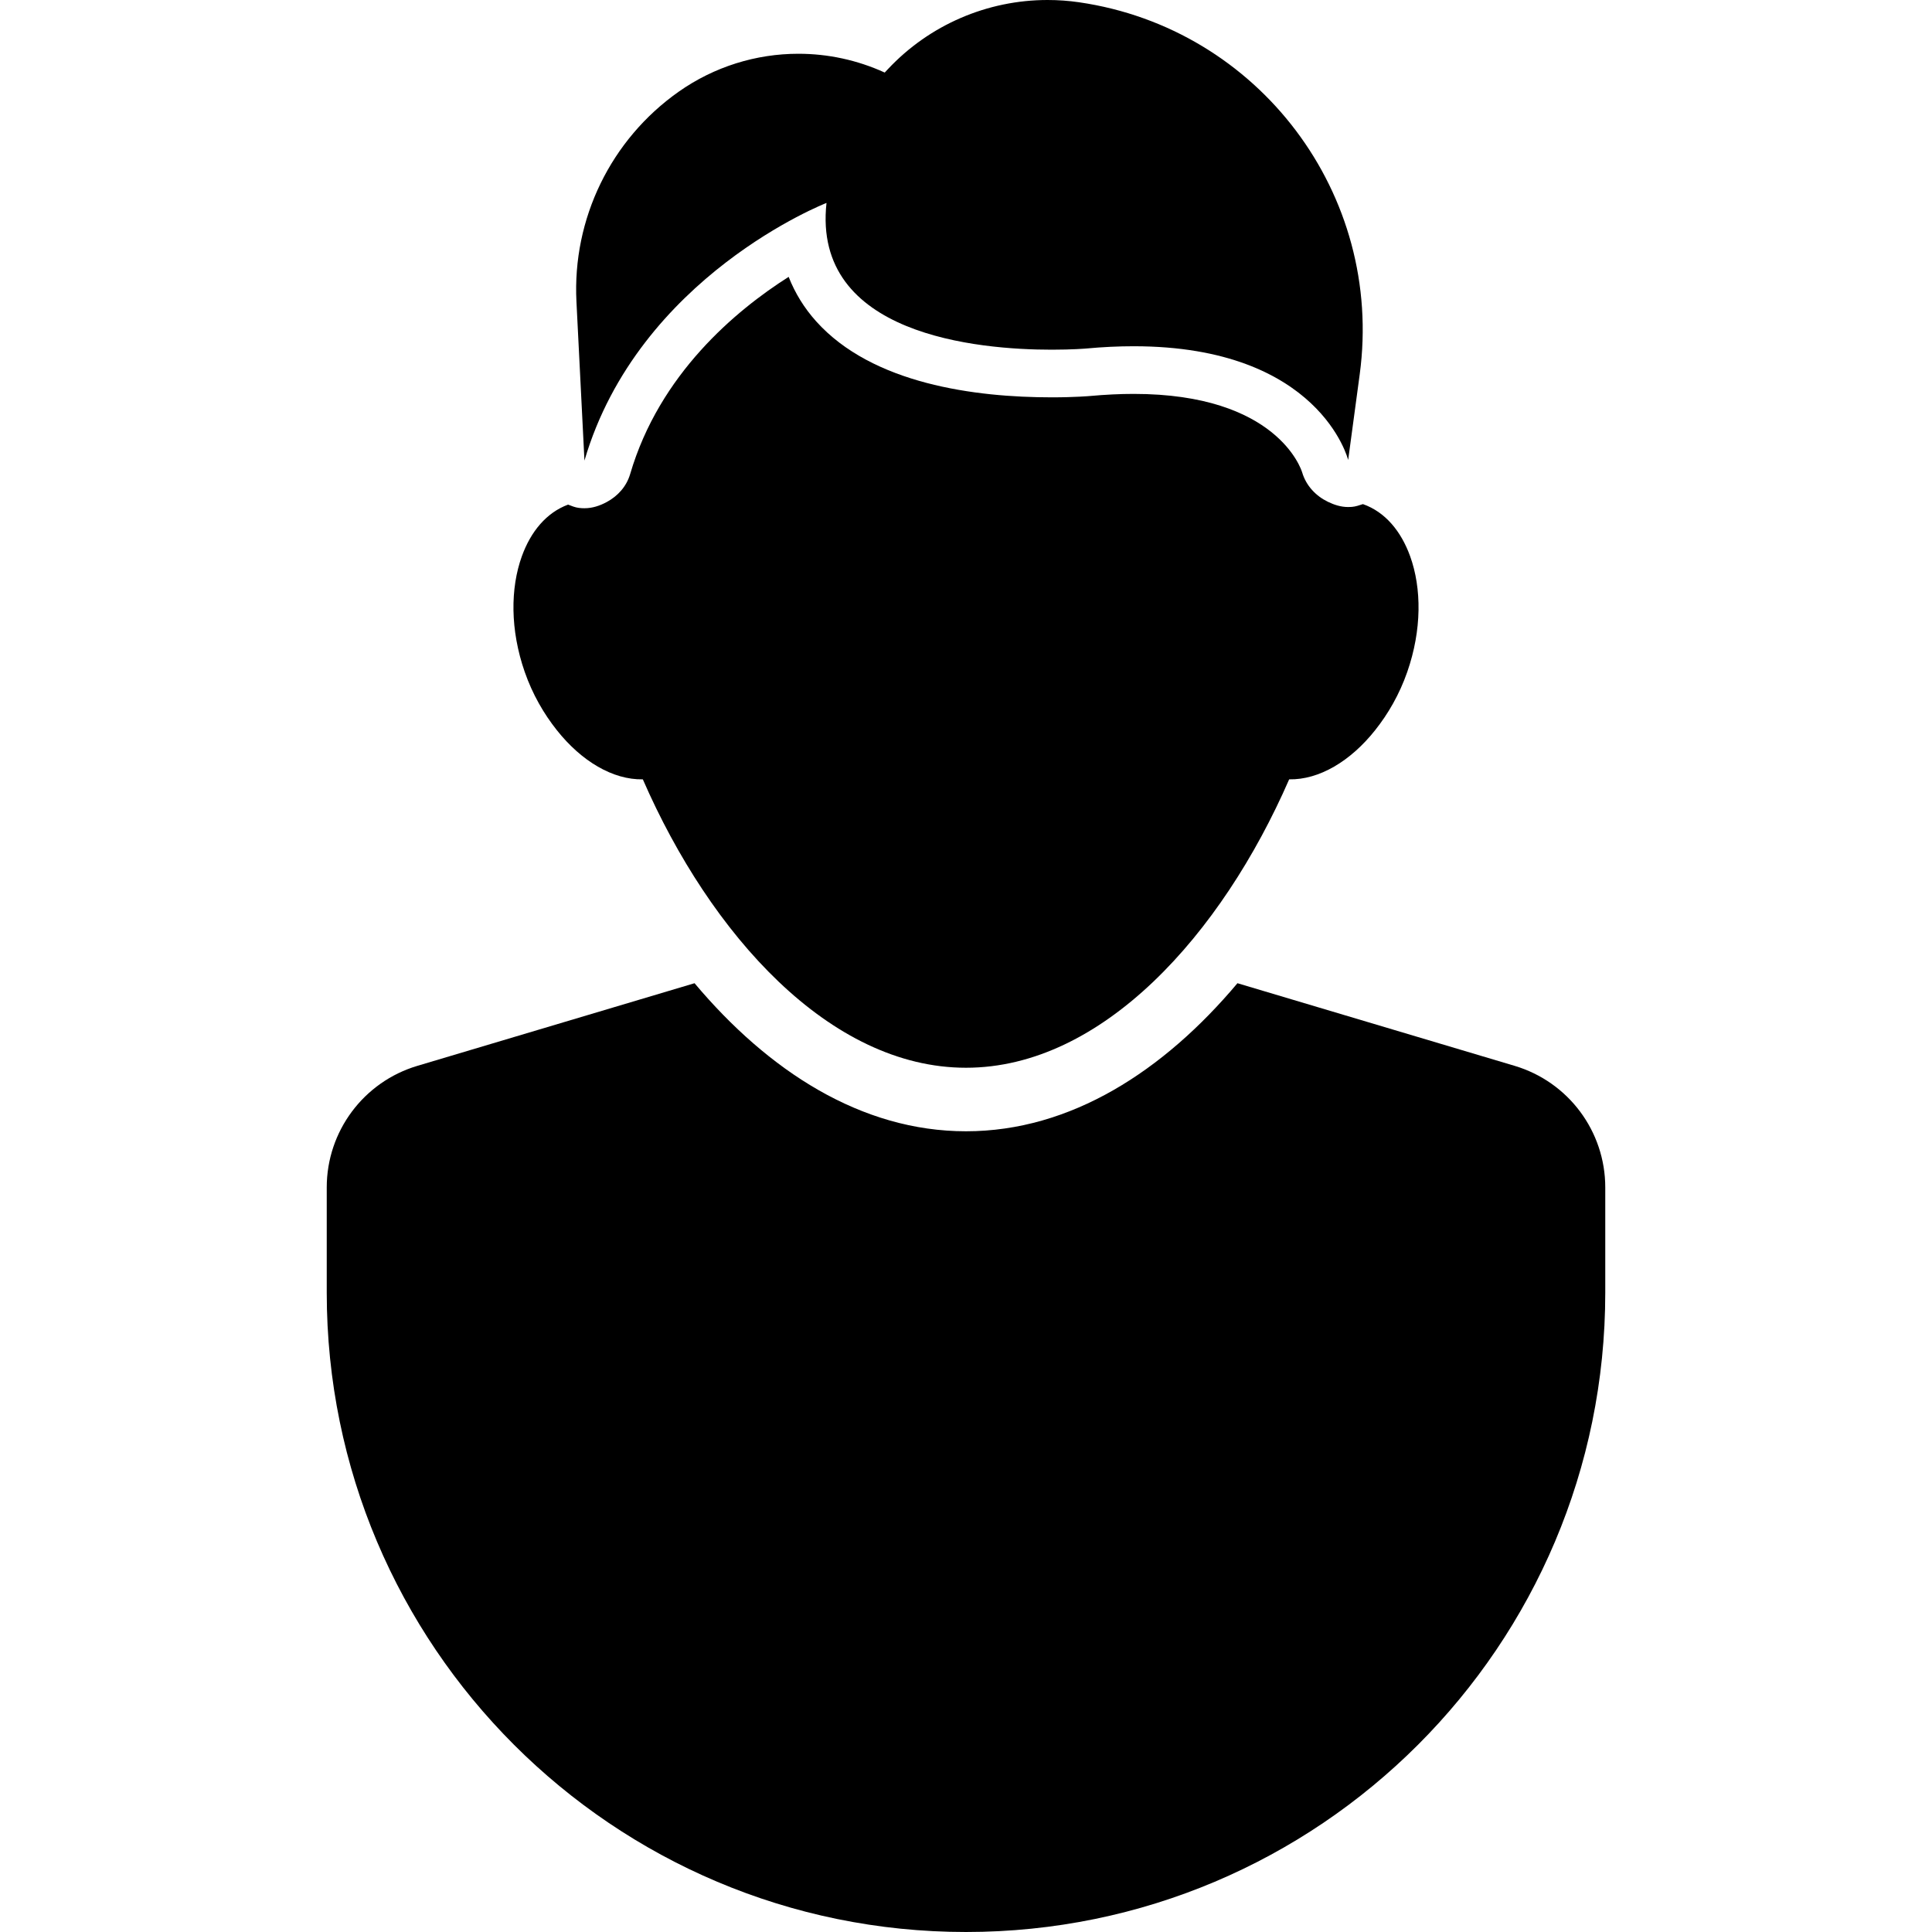
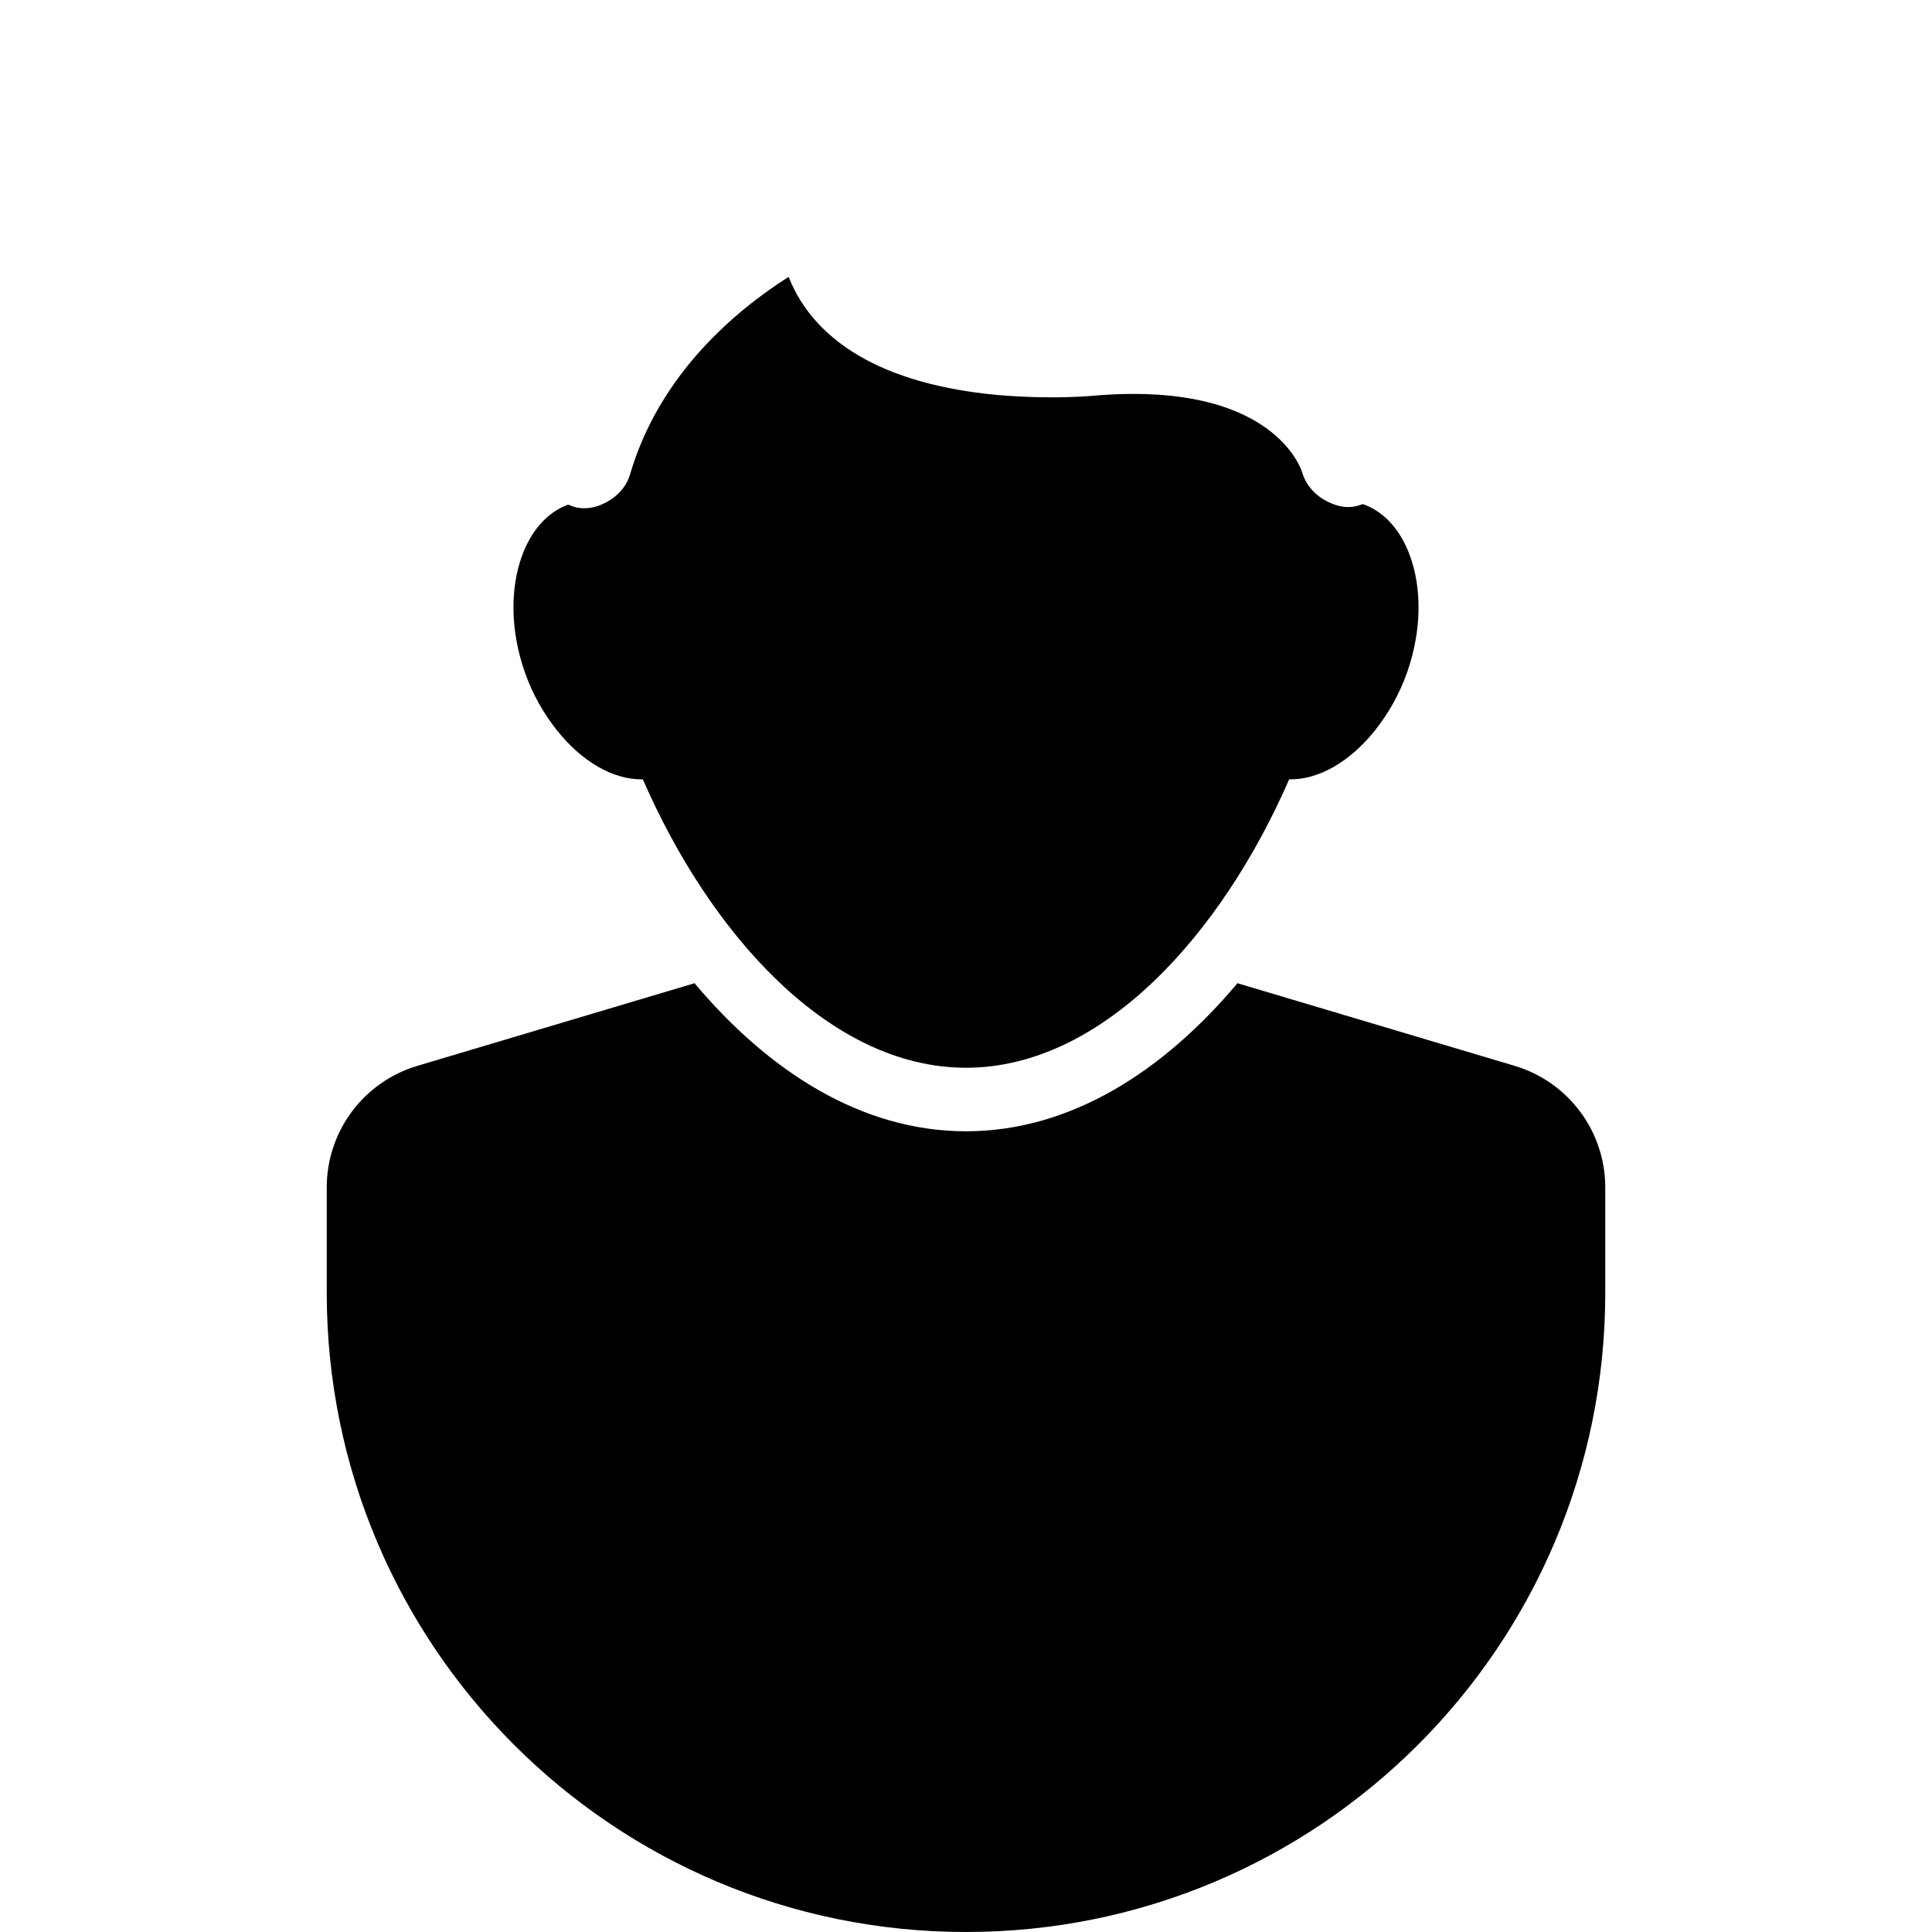
<svg xmlns="http://www.w3.org/2000/svg" fill="#000000" height="800px" width="800px" version="1.1" id="Capa_1" viewBox="0 0 487.027 487.027" xml:space="preserve">
  <g>
    <path d="M381.82,268.685l-69.877-20.832c-18.57,22.091-41.975,37.324-68.429,37.324s-49.859-15.233-68.431-37.324l-69.876,20.832    c-13.551,4.043-22.841,16.5-22.841,30.646v26.547c0,88.996,72.153,161.148,161.148,161.148s161.148-72.153,161.148-161.148v-26.547    C404.662,285.185,395.372,272.728,381.82,268.685z" />
    <path d="M140.379,184.076c6.209,7.82,14.115,12.527,21.669,12.386c17.054,39.115,47.122,72.701,81.465,72.701    c34.344,0,64.411-33.586,81.465-72.701c7.554,0.141,15.459-4.565,21.668-12.386c3.285-4.128,6.132-9.032,8.102-14.693    c3.691-10.595,3.635-21.097,0.727-29.159c-2.284-6.318-6.288-11.174-11.902-13.145c-0.915,0.297-1.829,0.625-2.822,0.704    c-0.306,0.023-0.61,0.031-0.916,0.031c-1.821,0-3.51-0.555-5.098-1.321c-3.019-1.462-5.474-4.027-6.475-7.39    c-0.242-0.805-6.358-19.807-42.484-19.807c-3.472,0-7.147,0.18-11.018,0.532c0,0-3.778,0.336-9.602,0.336    c-19.269,0-45.222-3.331-59.431-19.174c-3.003-3.354-5.317-7.108-6.92-11.198c-13.356,8.484-32.562,24.515-39.951,49.702    c-0.938,3.183-3.16,5.583-5.913,7.061c-1.712,0.923-3.581,1.564-5.606,1.564c-0.469,0-0.938-0.023-1.415-0.086    c-0.97-0.117-1.838-0.493-2.721-0.829c-5.474,2.033-9.399,6.795-11.651,13.02c-2.909,8.062-2.964,18.564,0.727,29.159    C134.249,175.043,137.095,179.947,140.379,184.076z" />
-     <path d="M208.348,51.157c-3.651,33.343,38.254,36.995,56.811,36.995c5.208,0,8.578-0.289,8.578-0.289    c4.277-0.399,8.289-0.579,12.043-0.579c46.987,0,54.072,28.675,54.072,28.675l2.91-21.59c6.123-45.378-25.446-87.221-70.753-93.798    C269.366,0.188,266.714,0,264.079,0c-15.139,0-29.746,6.225-40.256,17.438l-0.798,0.853c-6.952-3.175-14.373-4.739-21.762-4.739    c-10.634,0-21.199,3.237-30.185,9.571c-17.101,12.05-26.821,32.029-25.765,52.916l2.017,40.068    C160.992,69.564,208.348,51.157,208.348,51.157z" />
  </g>
</svg>